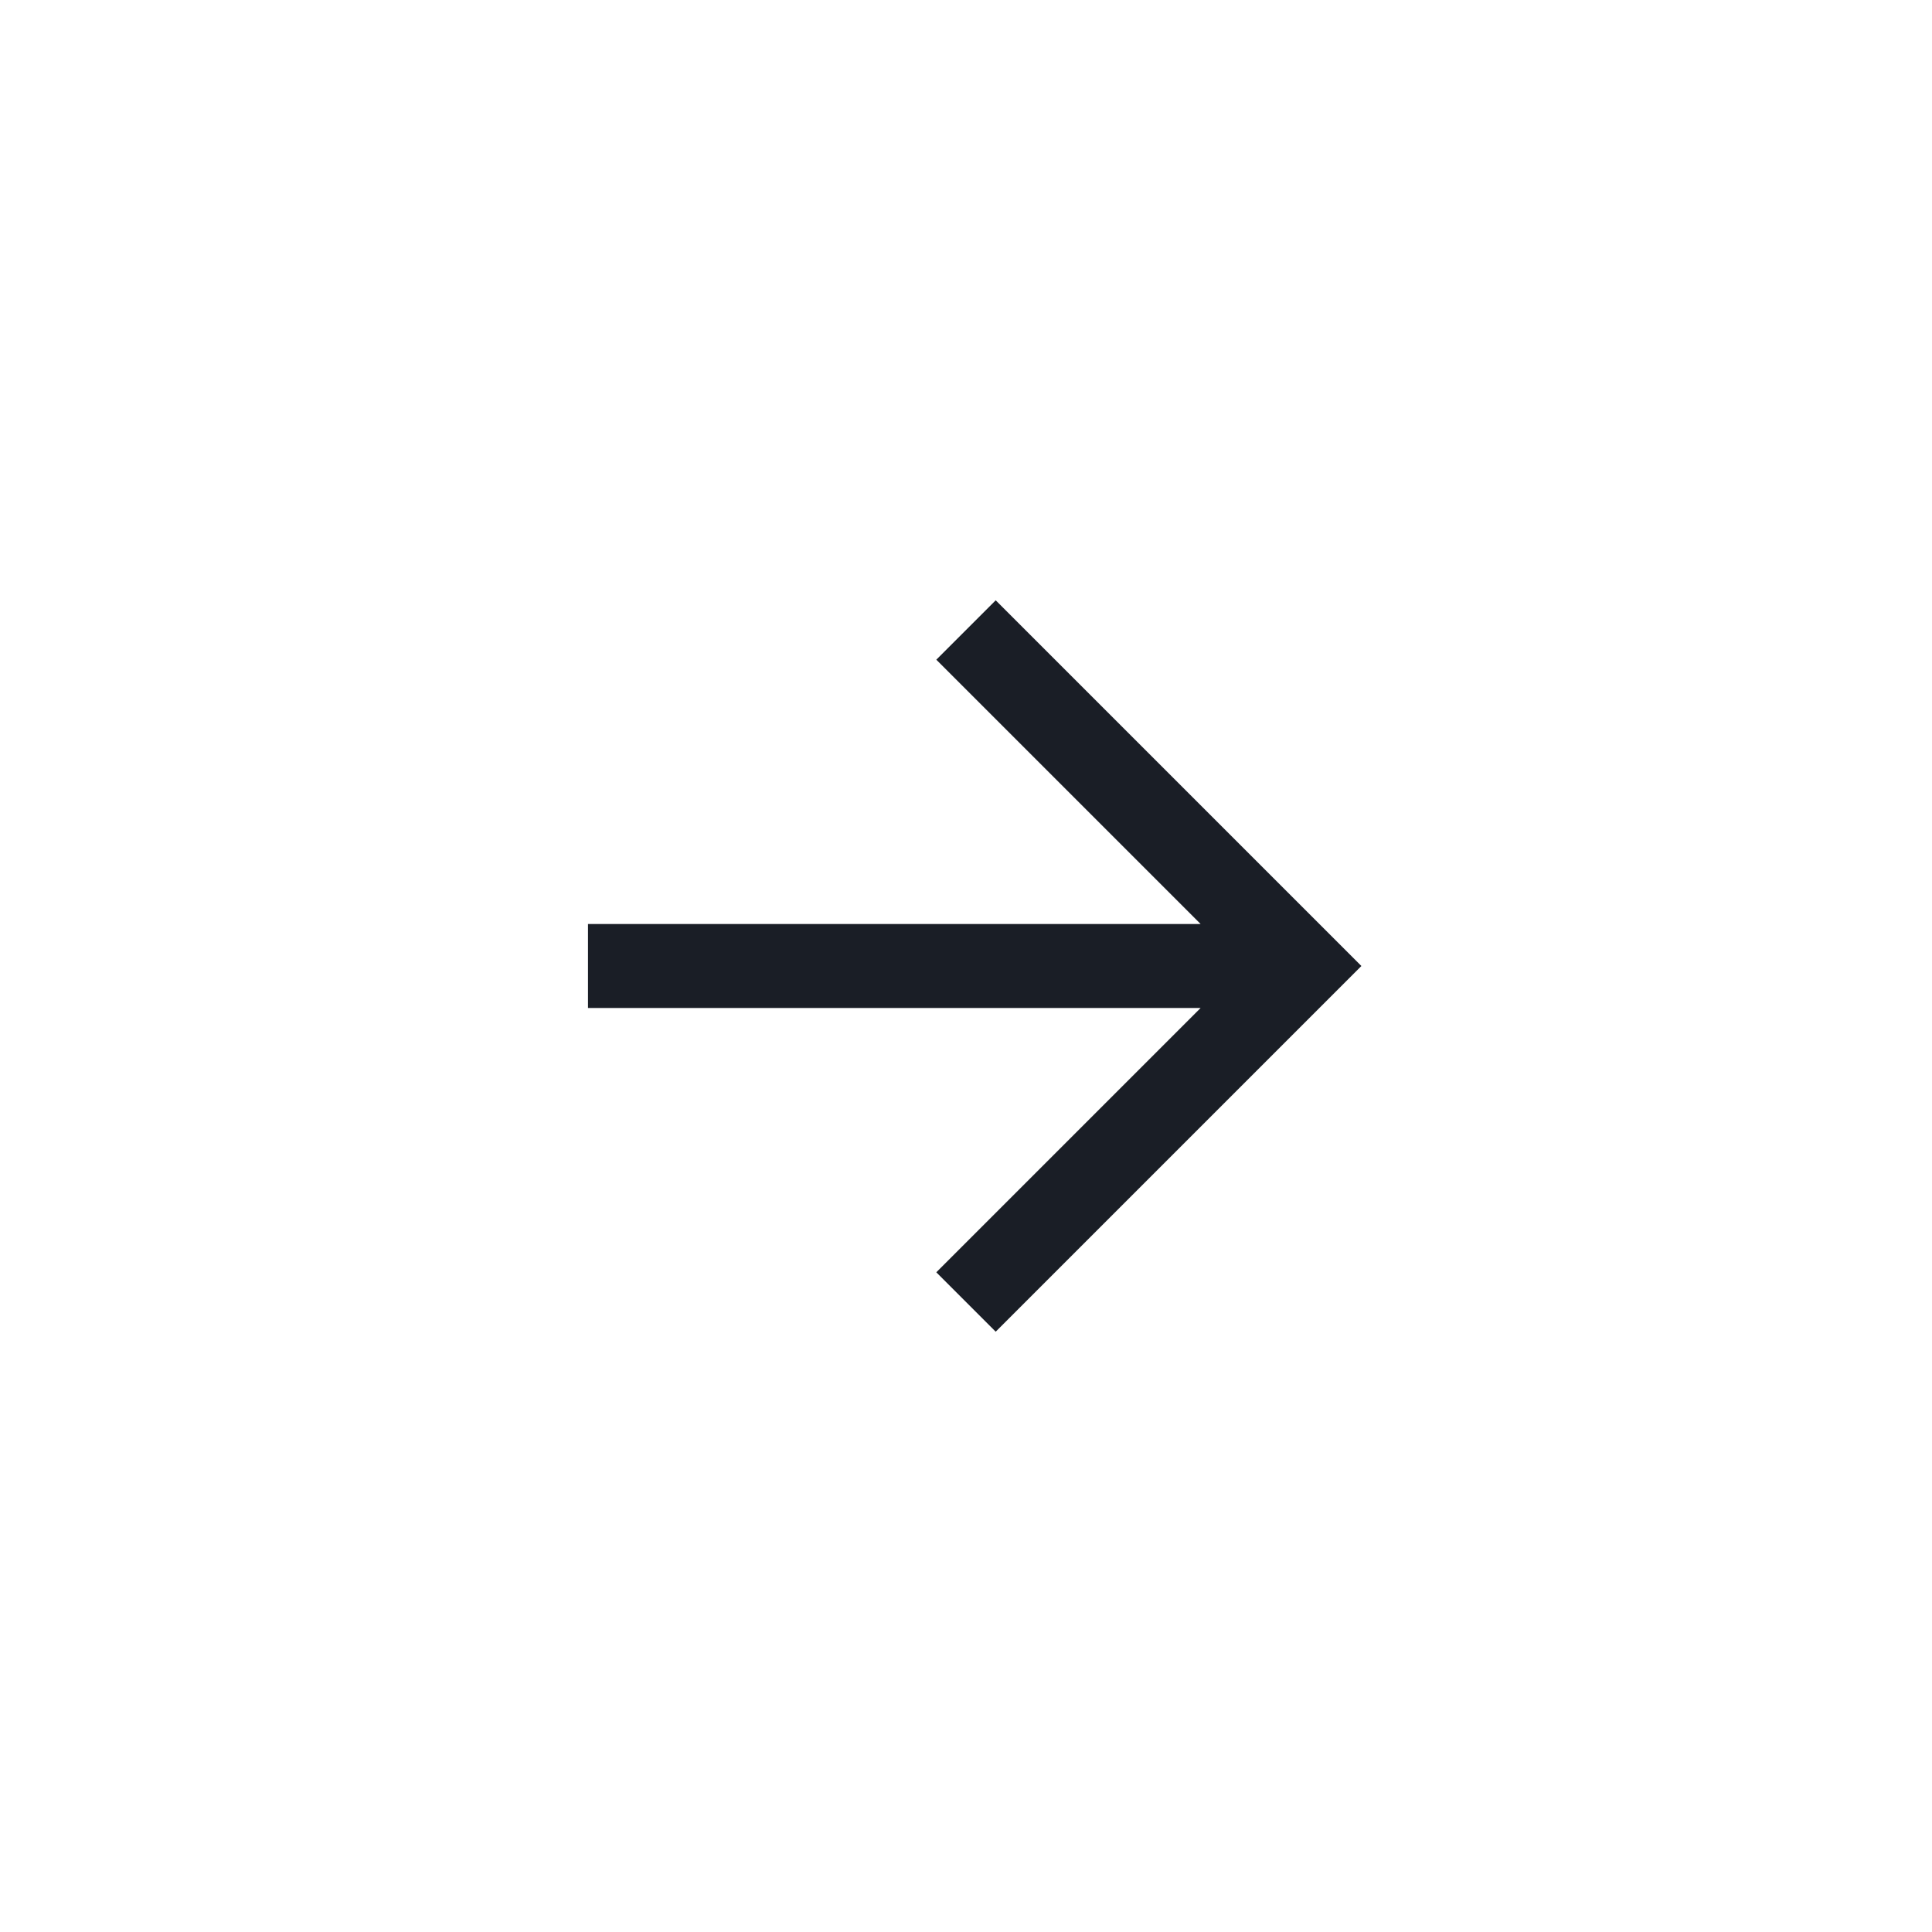
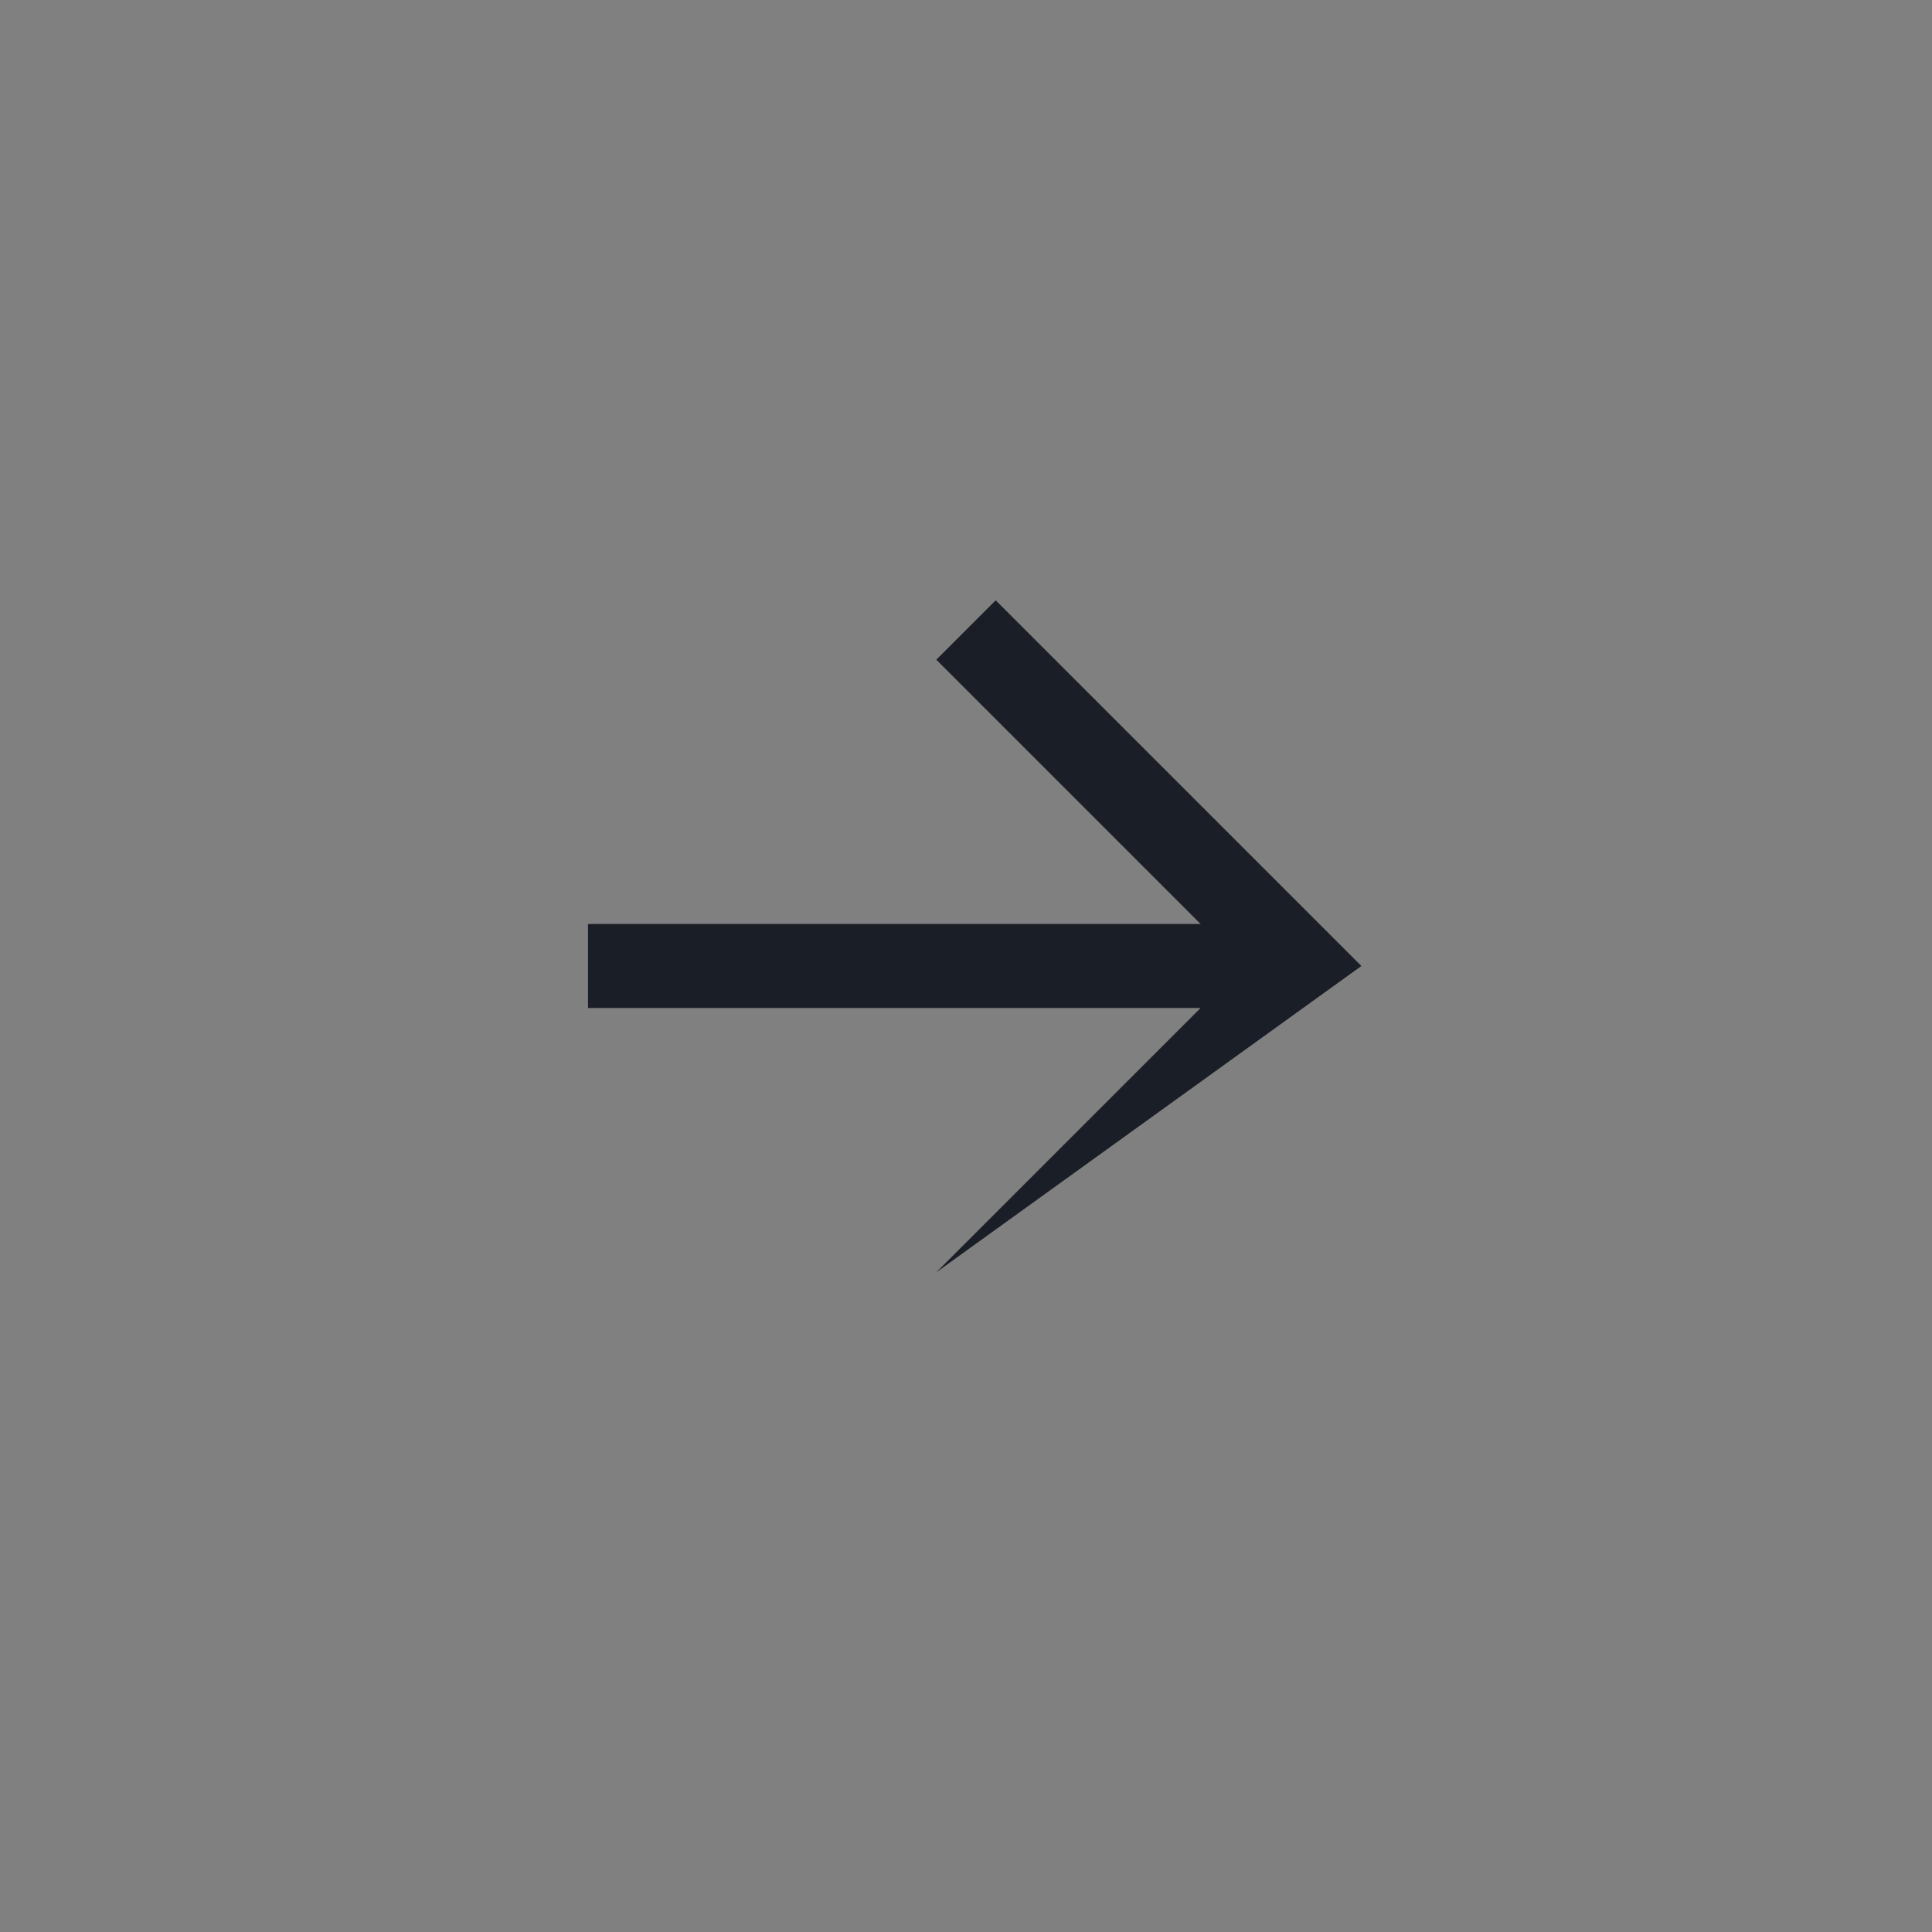
<svg xmlns="http://www.w3.org/2000/svg" width="46" height="46" viewBox="0 0 46 46" fill="none">
  <rect x="0" y="0" width="46" height="46" fill="#808080" stroke="none" />
  <g id="24">
-     <rect width="46" height="46" transform="matrix(-1 0 0 1 46 0)" fill="white" />
-     <path id="icon" fill-rule="evenodd" clip-rule="evenodd" d="M28.586 24L22.293 30.293L23.707 31.707L32.414 23L23.707 14.293L22.293 15.707L28.586 22H14V24H28.586Z" fill="#1A1E26" />
+     <path id="icon" fill-rule="evenodd" clip-rule="evenodd" d="M28.586 24L22.293 30.293L32.414 23L23.707 14.293L22.293 15.707L28.586 22H14V24H28.586Z" fill="#1A1E26" />
  </g>
</svg>